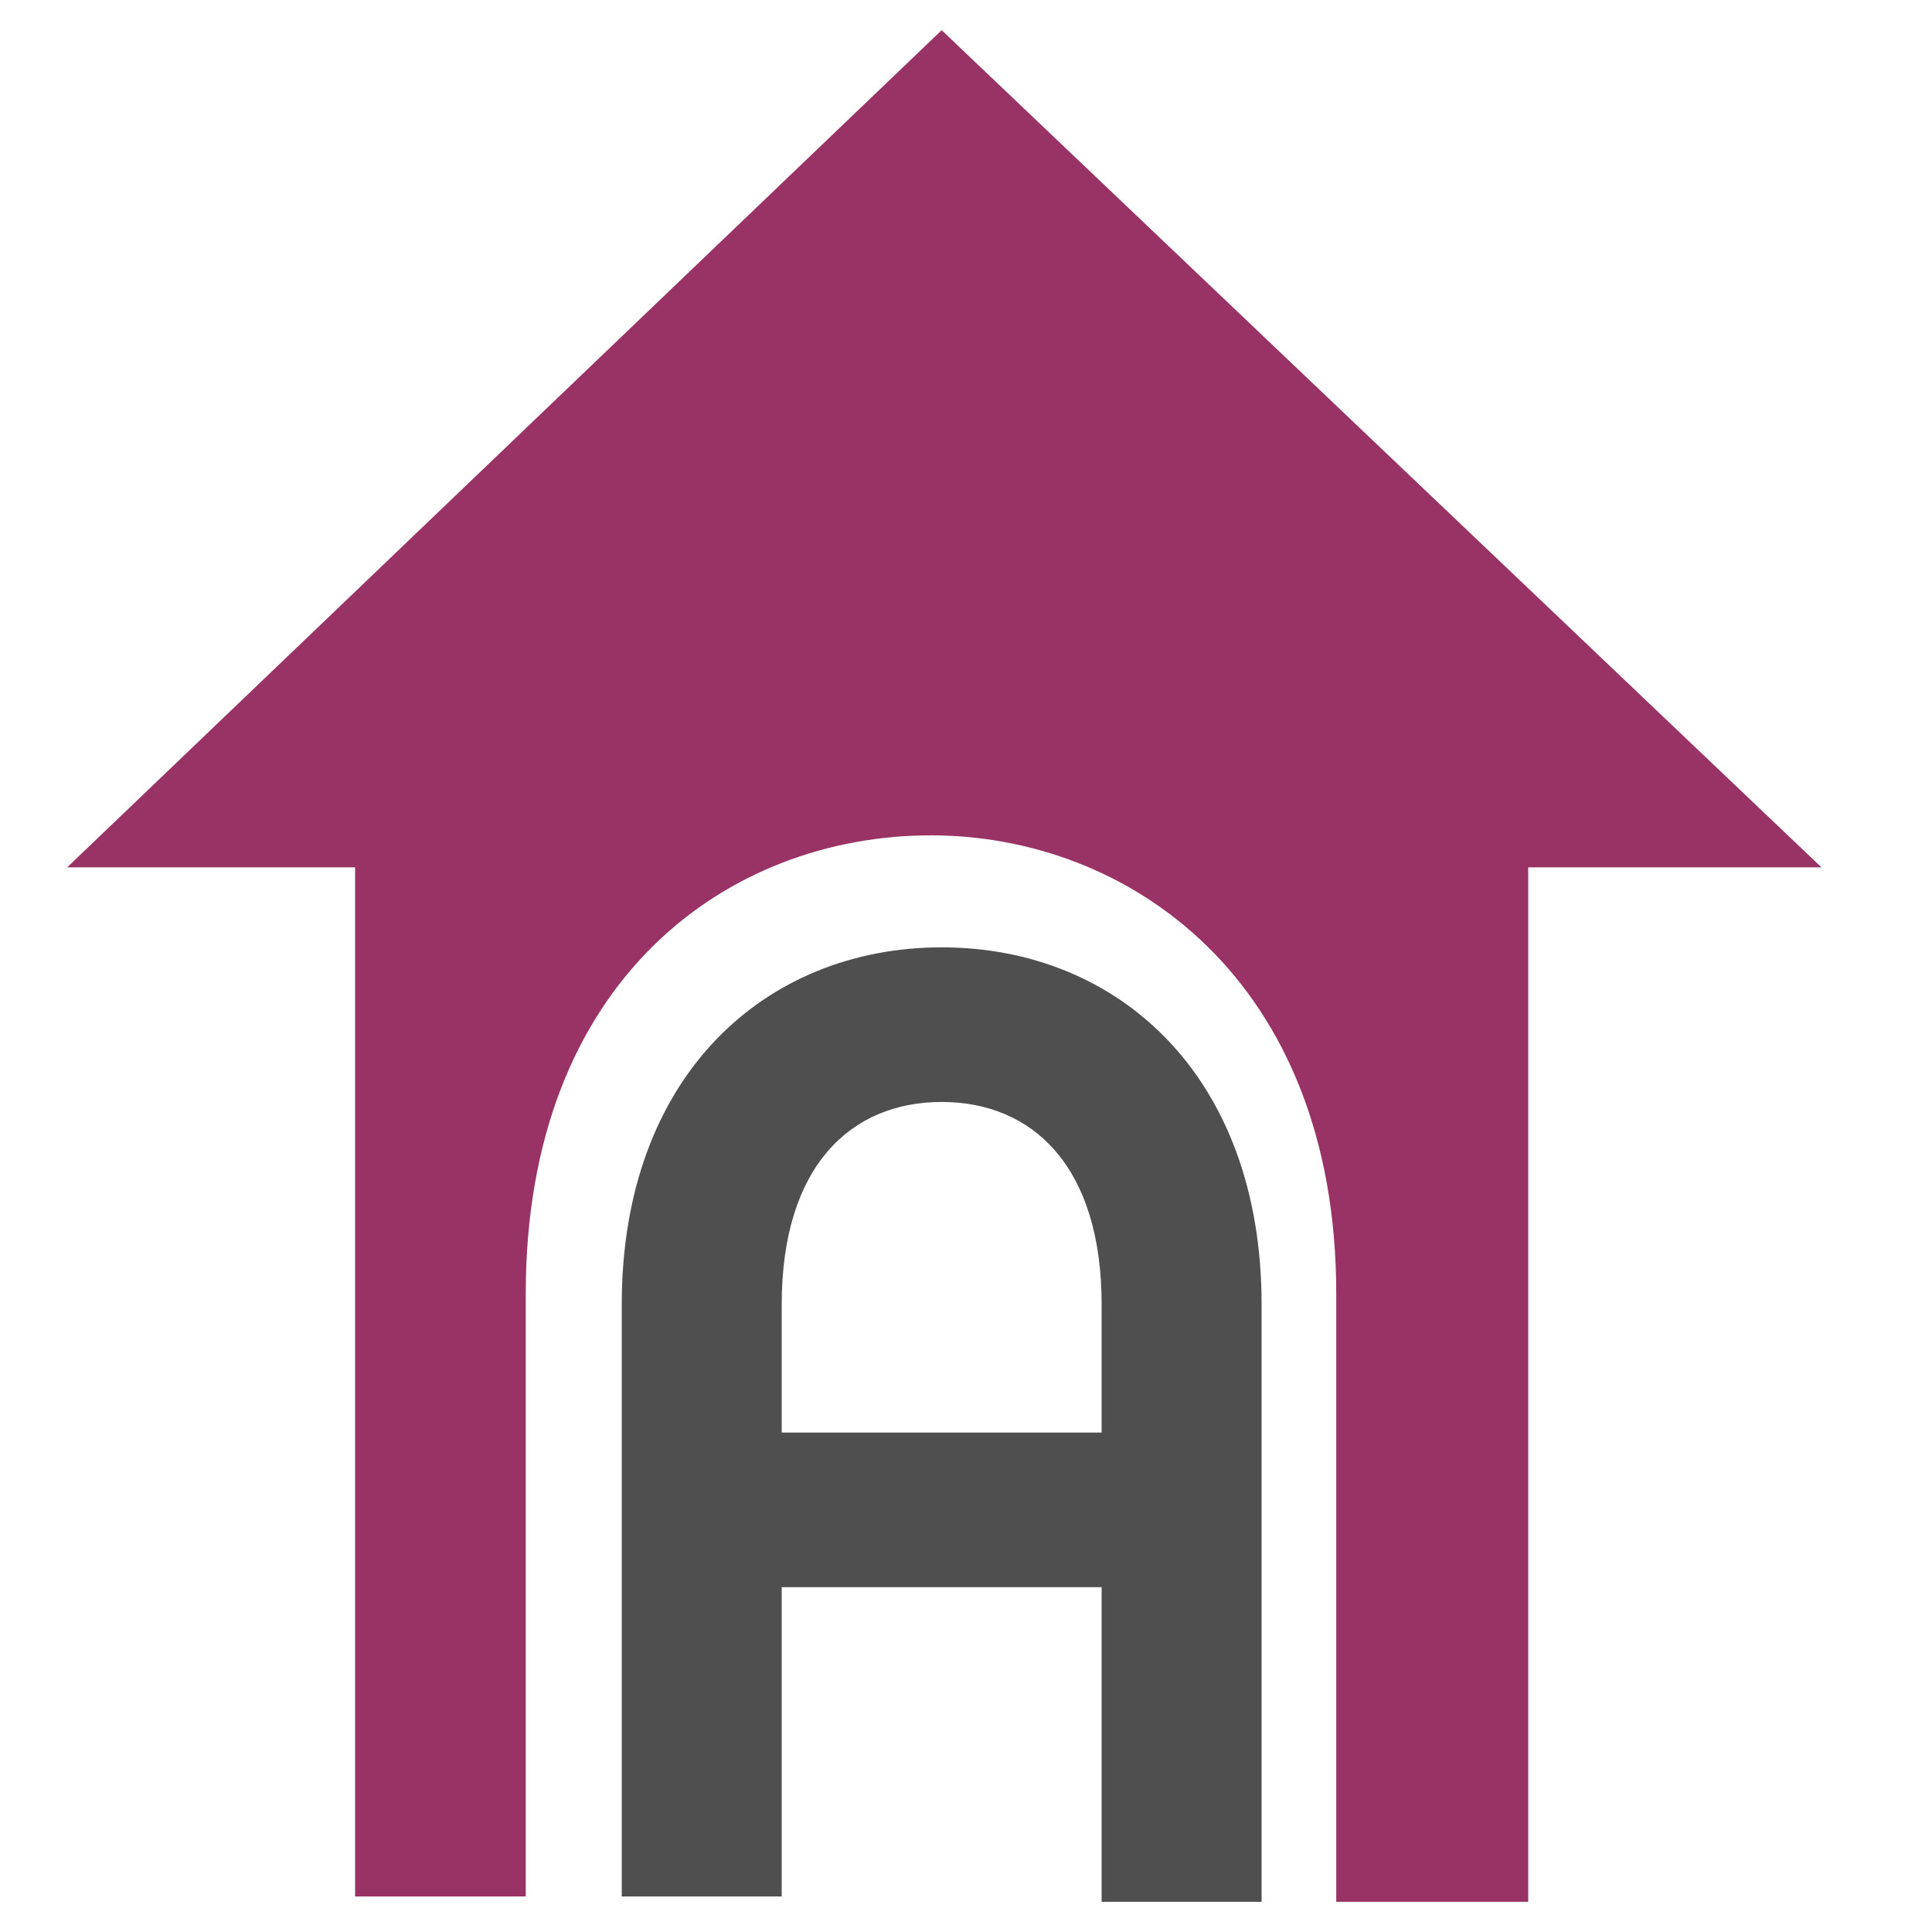
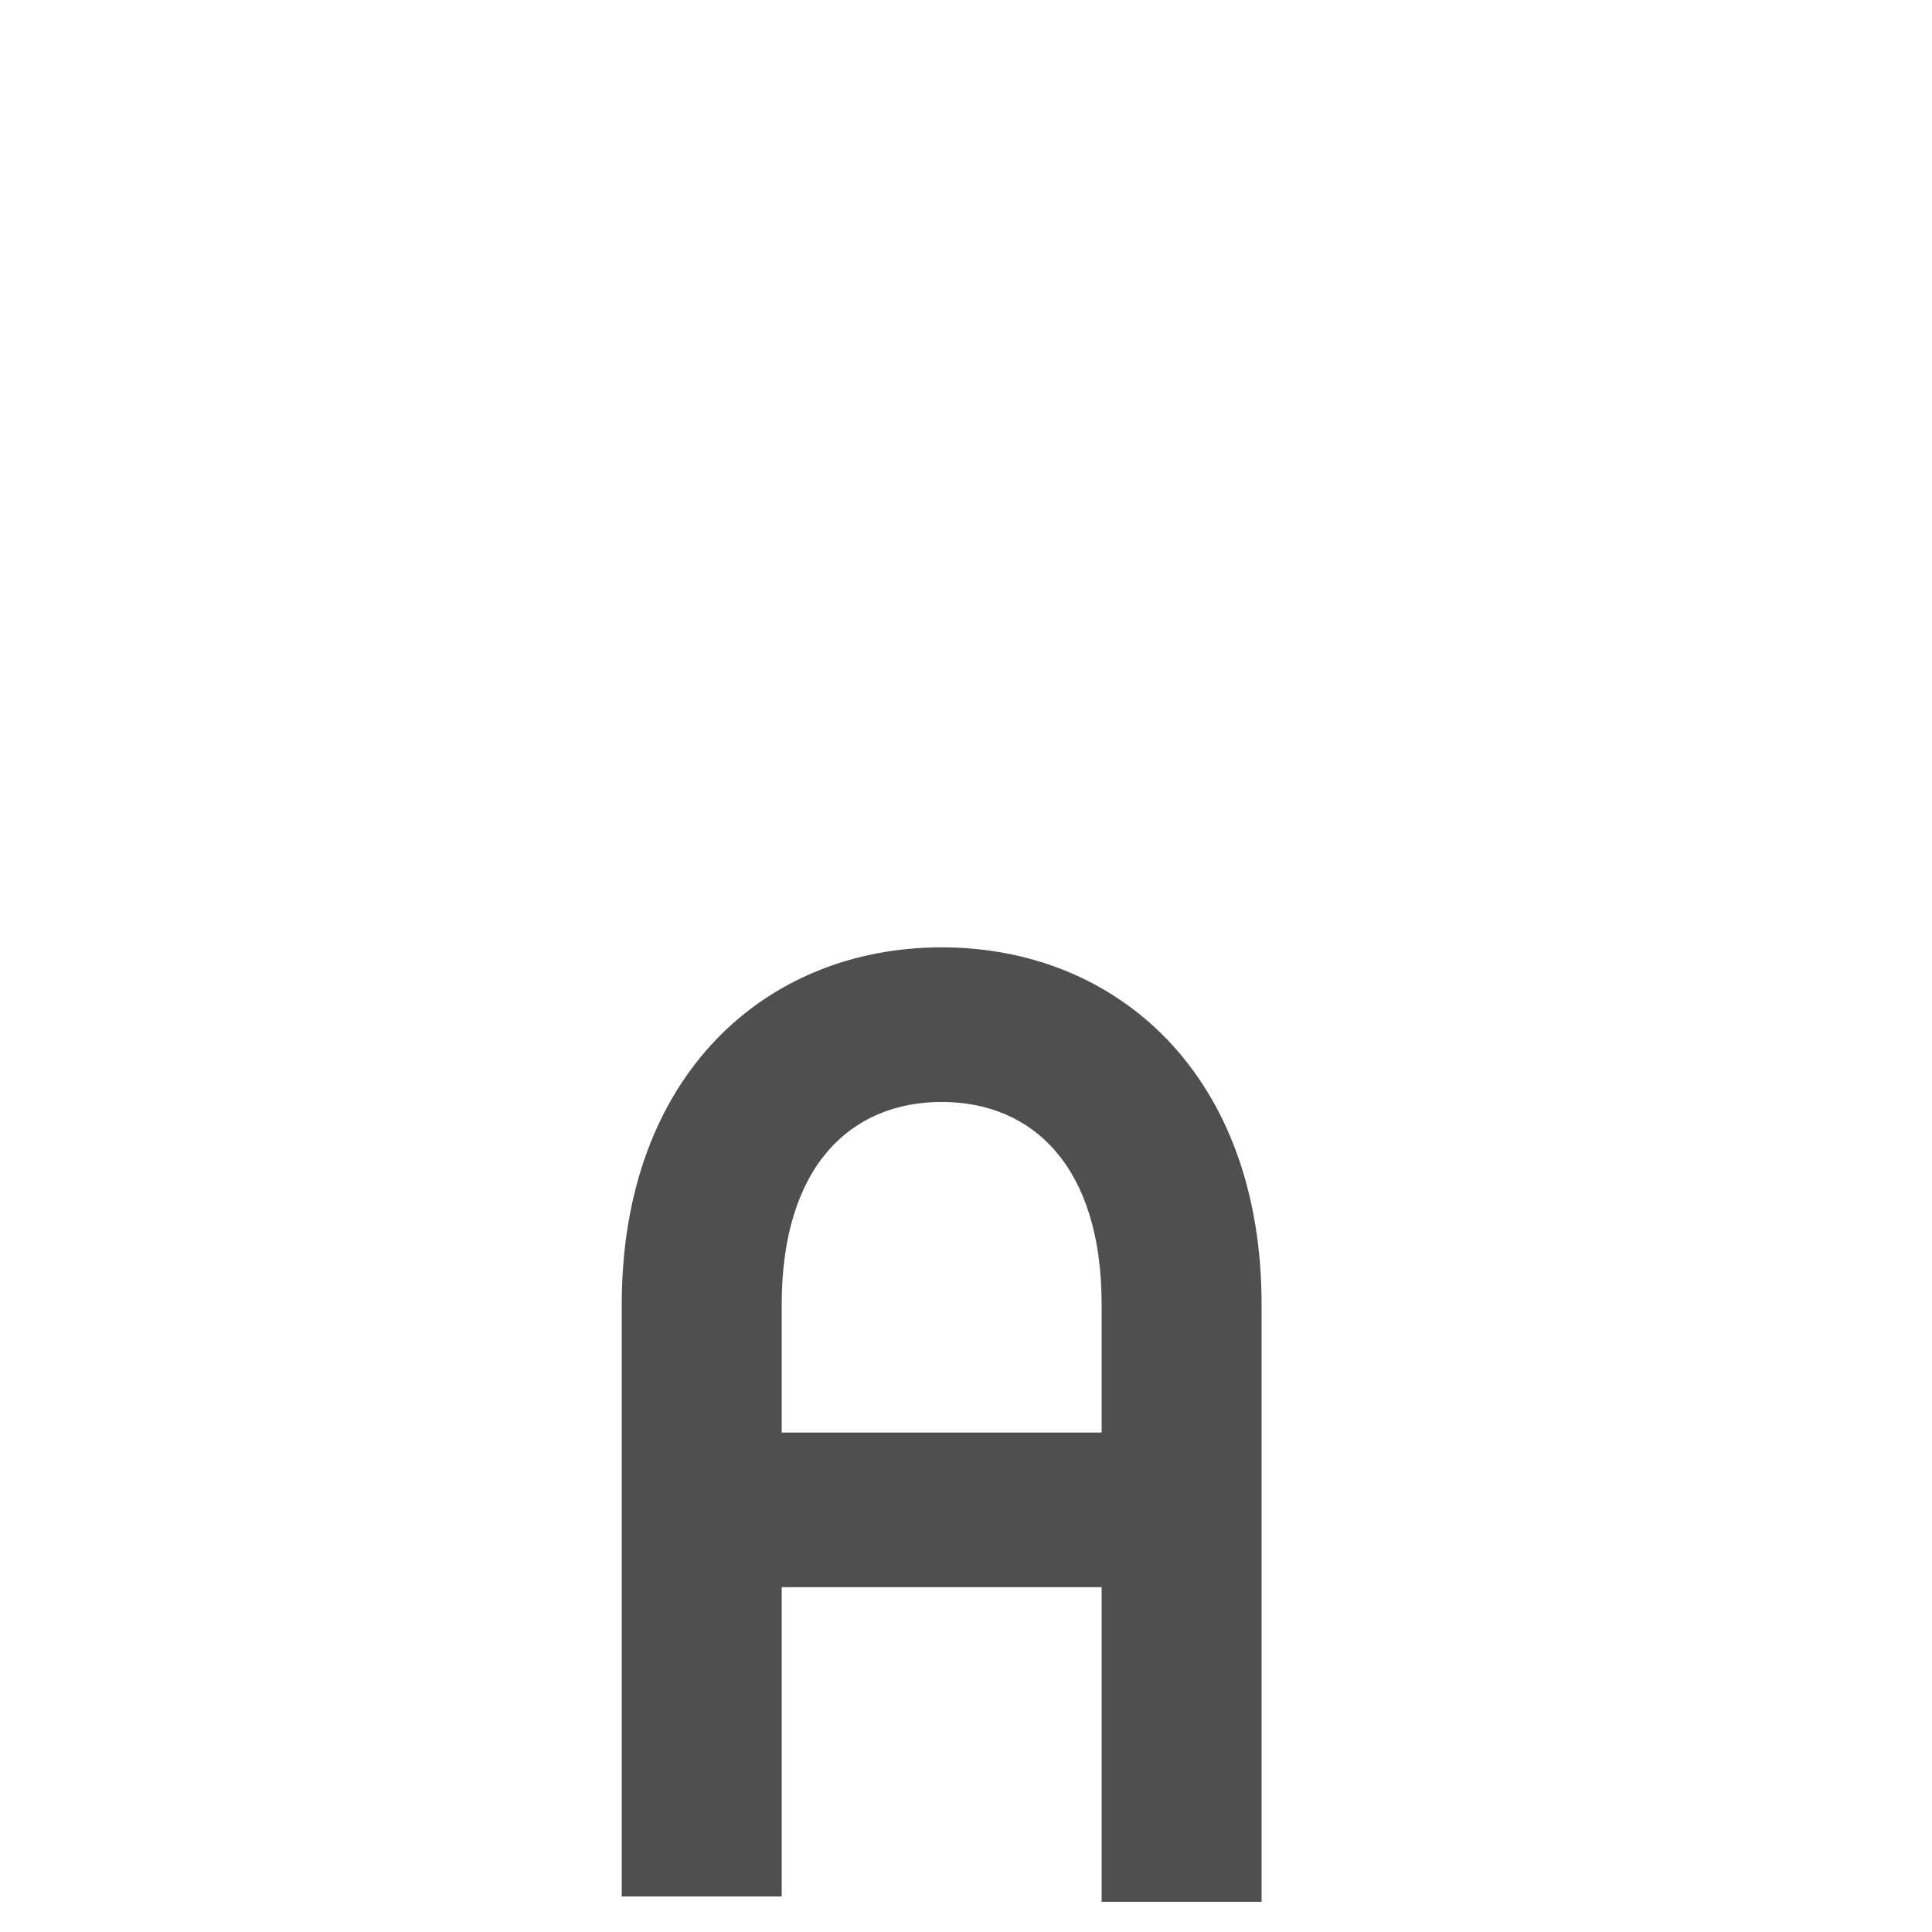
<svg xmlns="http://www.w3.org/2000/svg" width="64" height="64" viewBox="0 0 64 64" fill="none">
  <rect width="64" height="64" fill="white" />
-   <path d="M2.225 28.732H11.763V62.823H17.416V42.863C17.416 32.442 24.128 27.672 30.84 27.672C37.376 27.672 44.265 32.442 44.265 42.863V63H50.624V28.732H60.339L31.194 1L2.225 28.732Z" fill="#993366" />
  <path d="M36.493 43.217C36.493 38.624 34.197 36.504 31.194 36.504C28.191 36.504 25.895 38.624 25.895 43.217V47.456H36.493V43.217ZM25.895 62.823H20.596V43.217C20.596 35.621 25.365 31.382 31.194 31.382C37.023 31.382 41.792 35.621 41.792 43.217V63H36.493V52.578H25.895V62.823Z" fill="#4F4F4F" />
</svg>